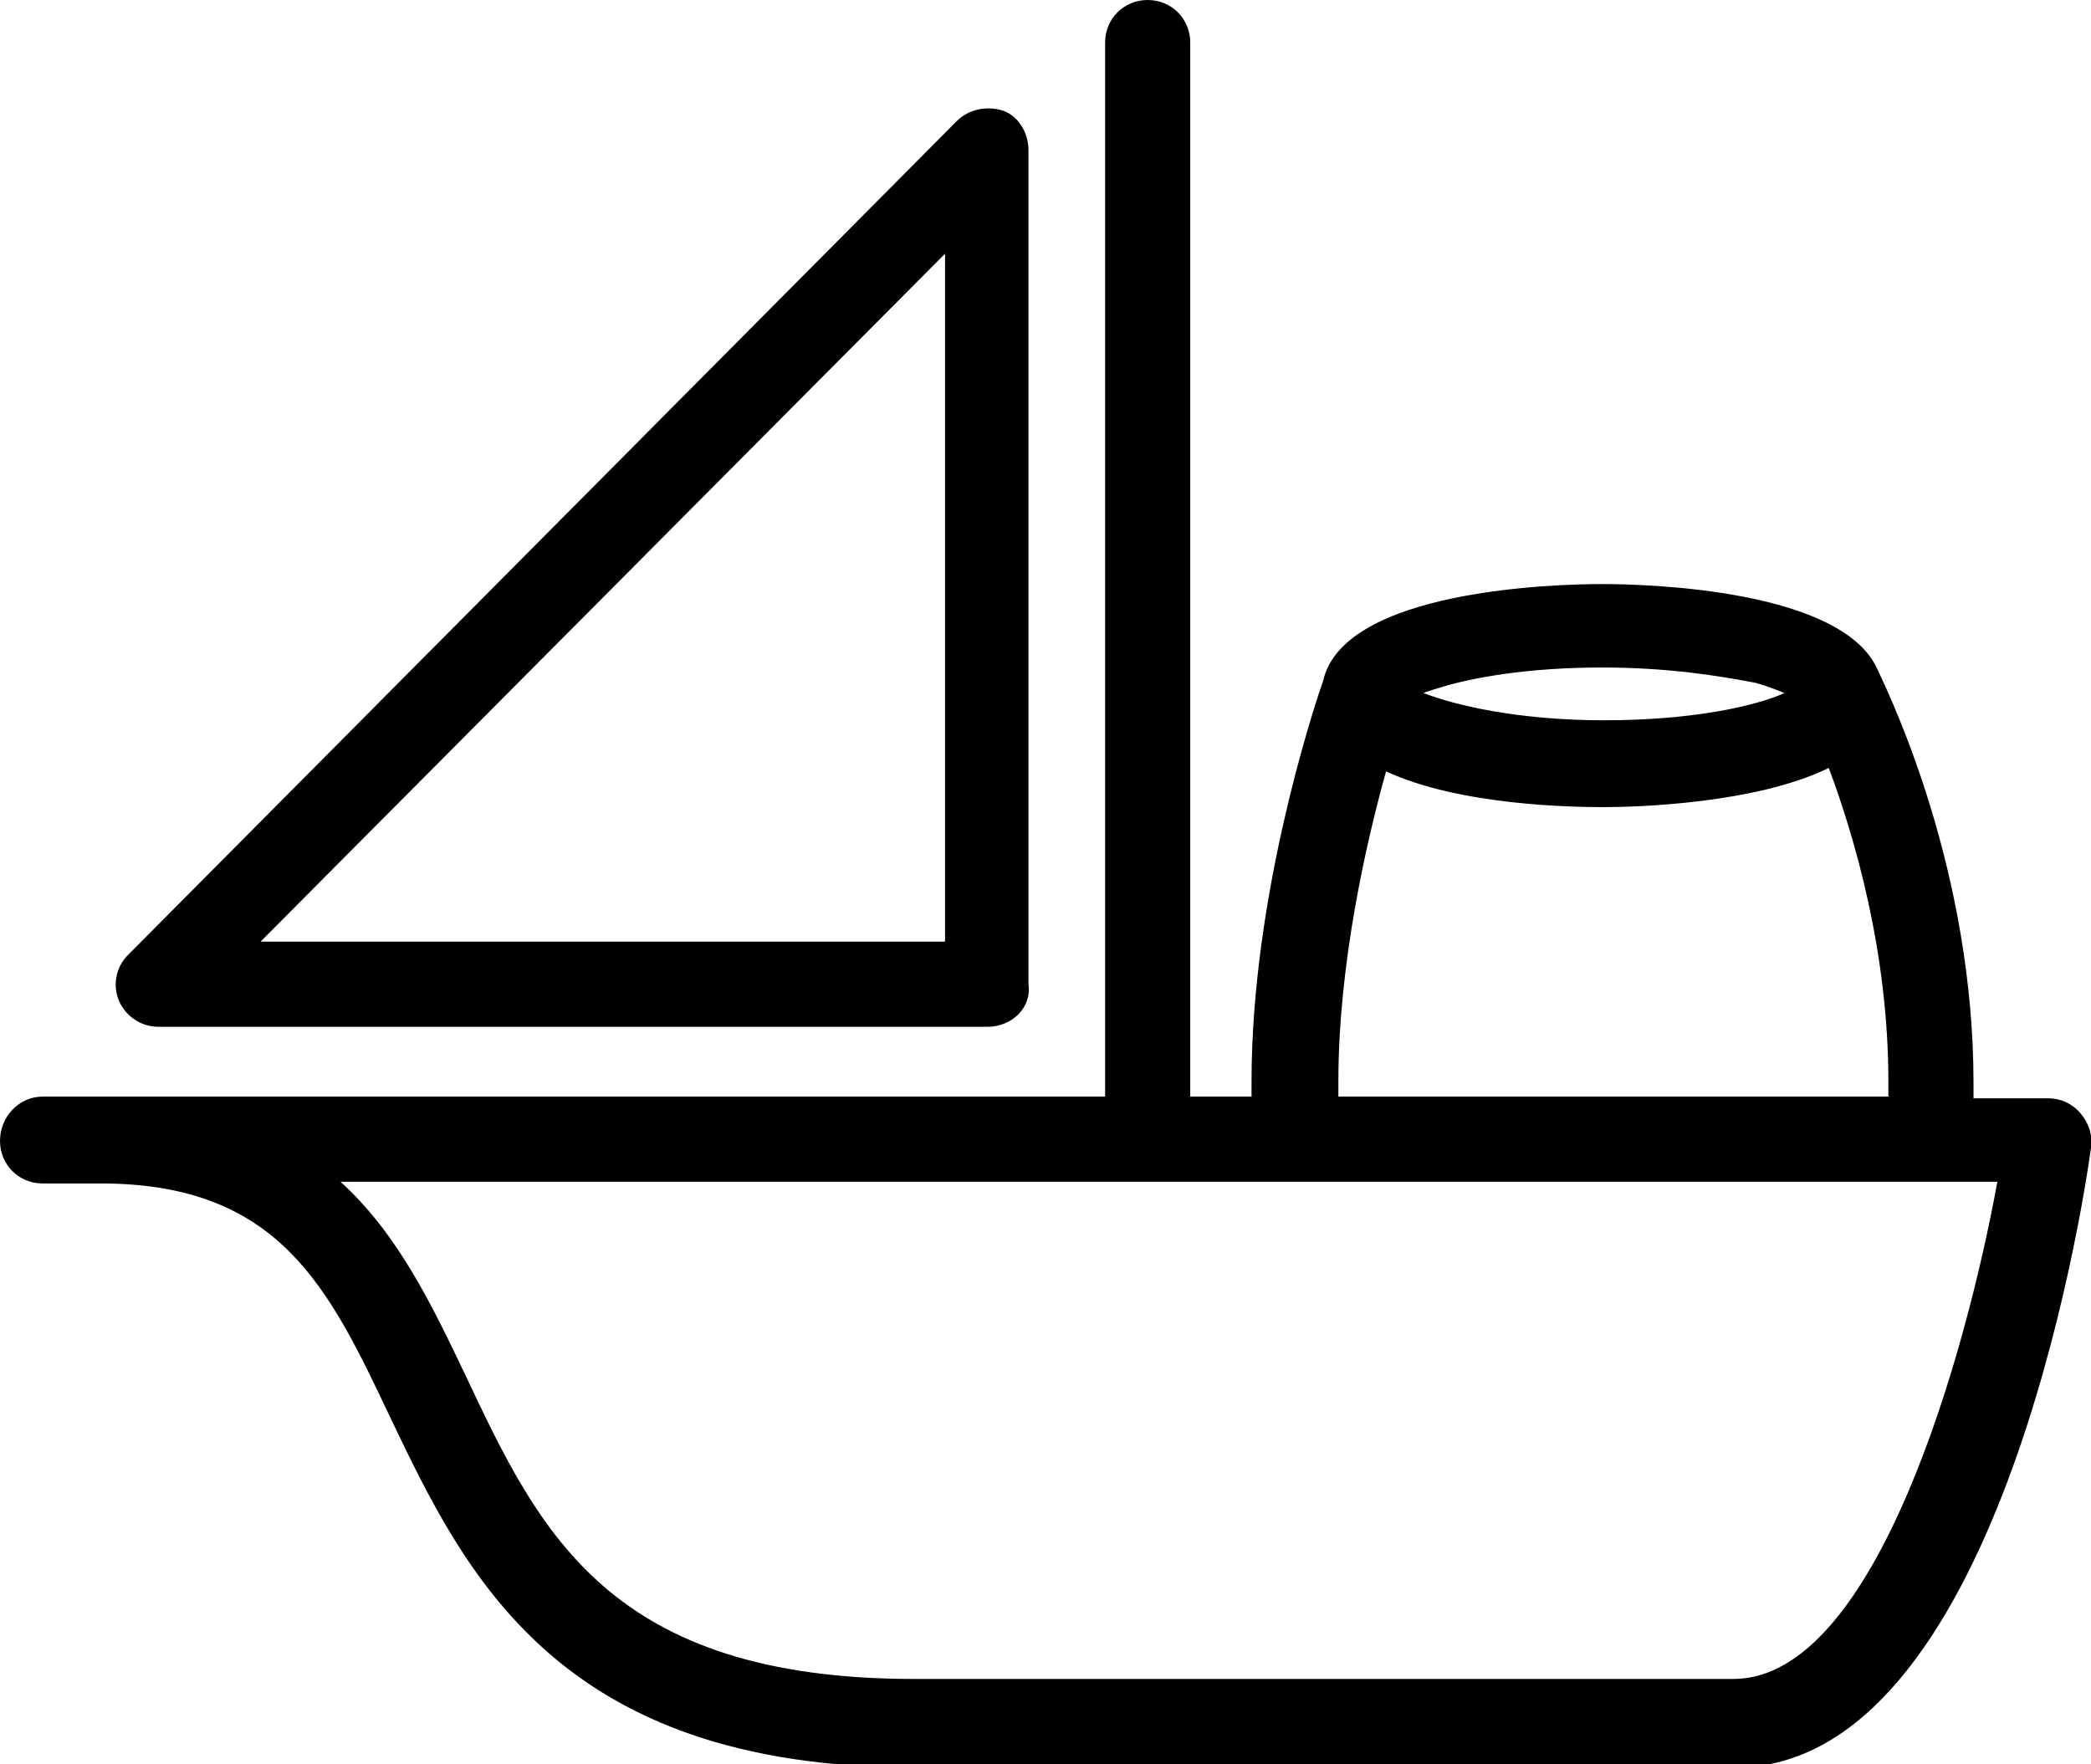
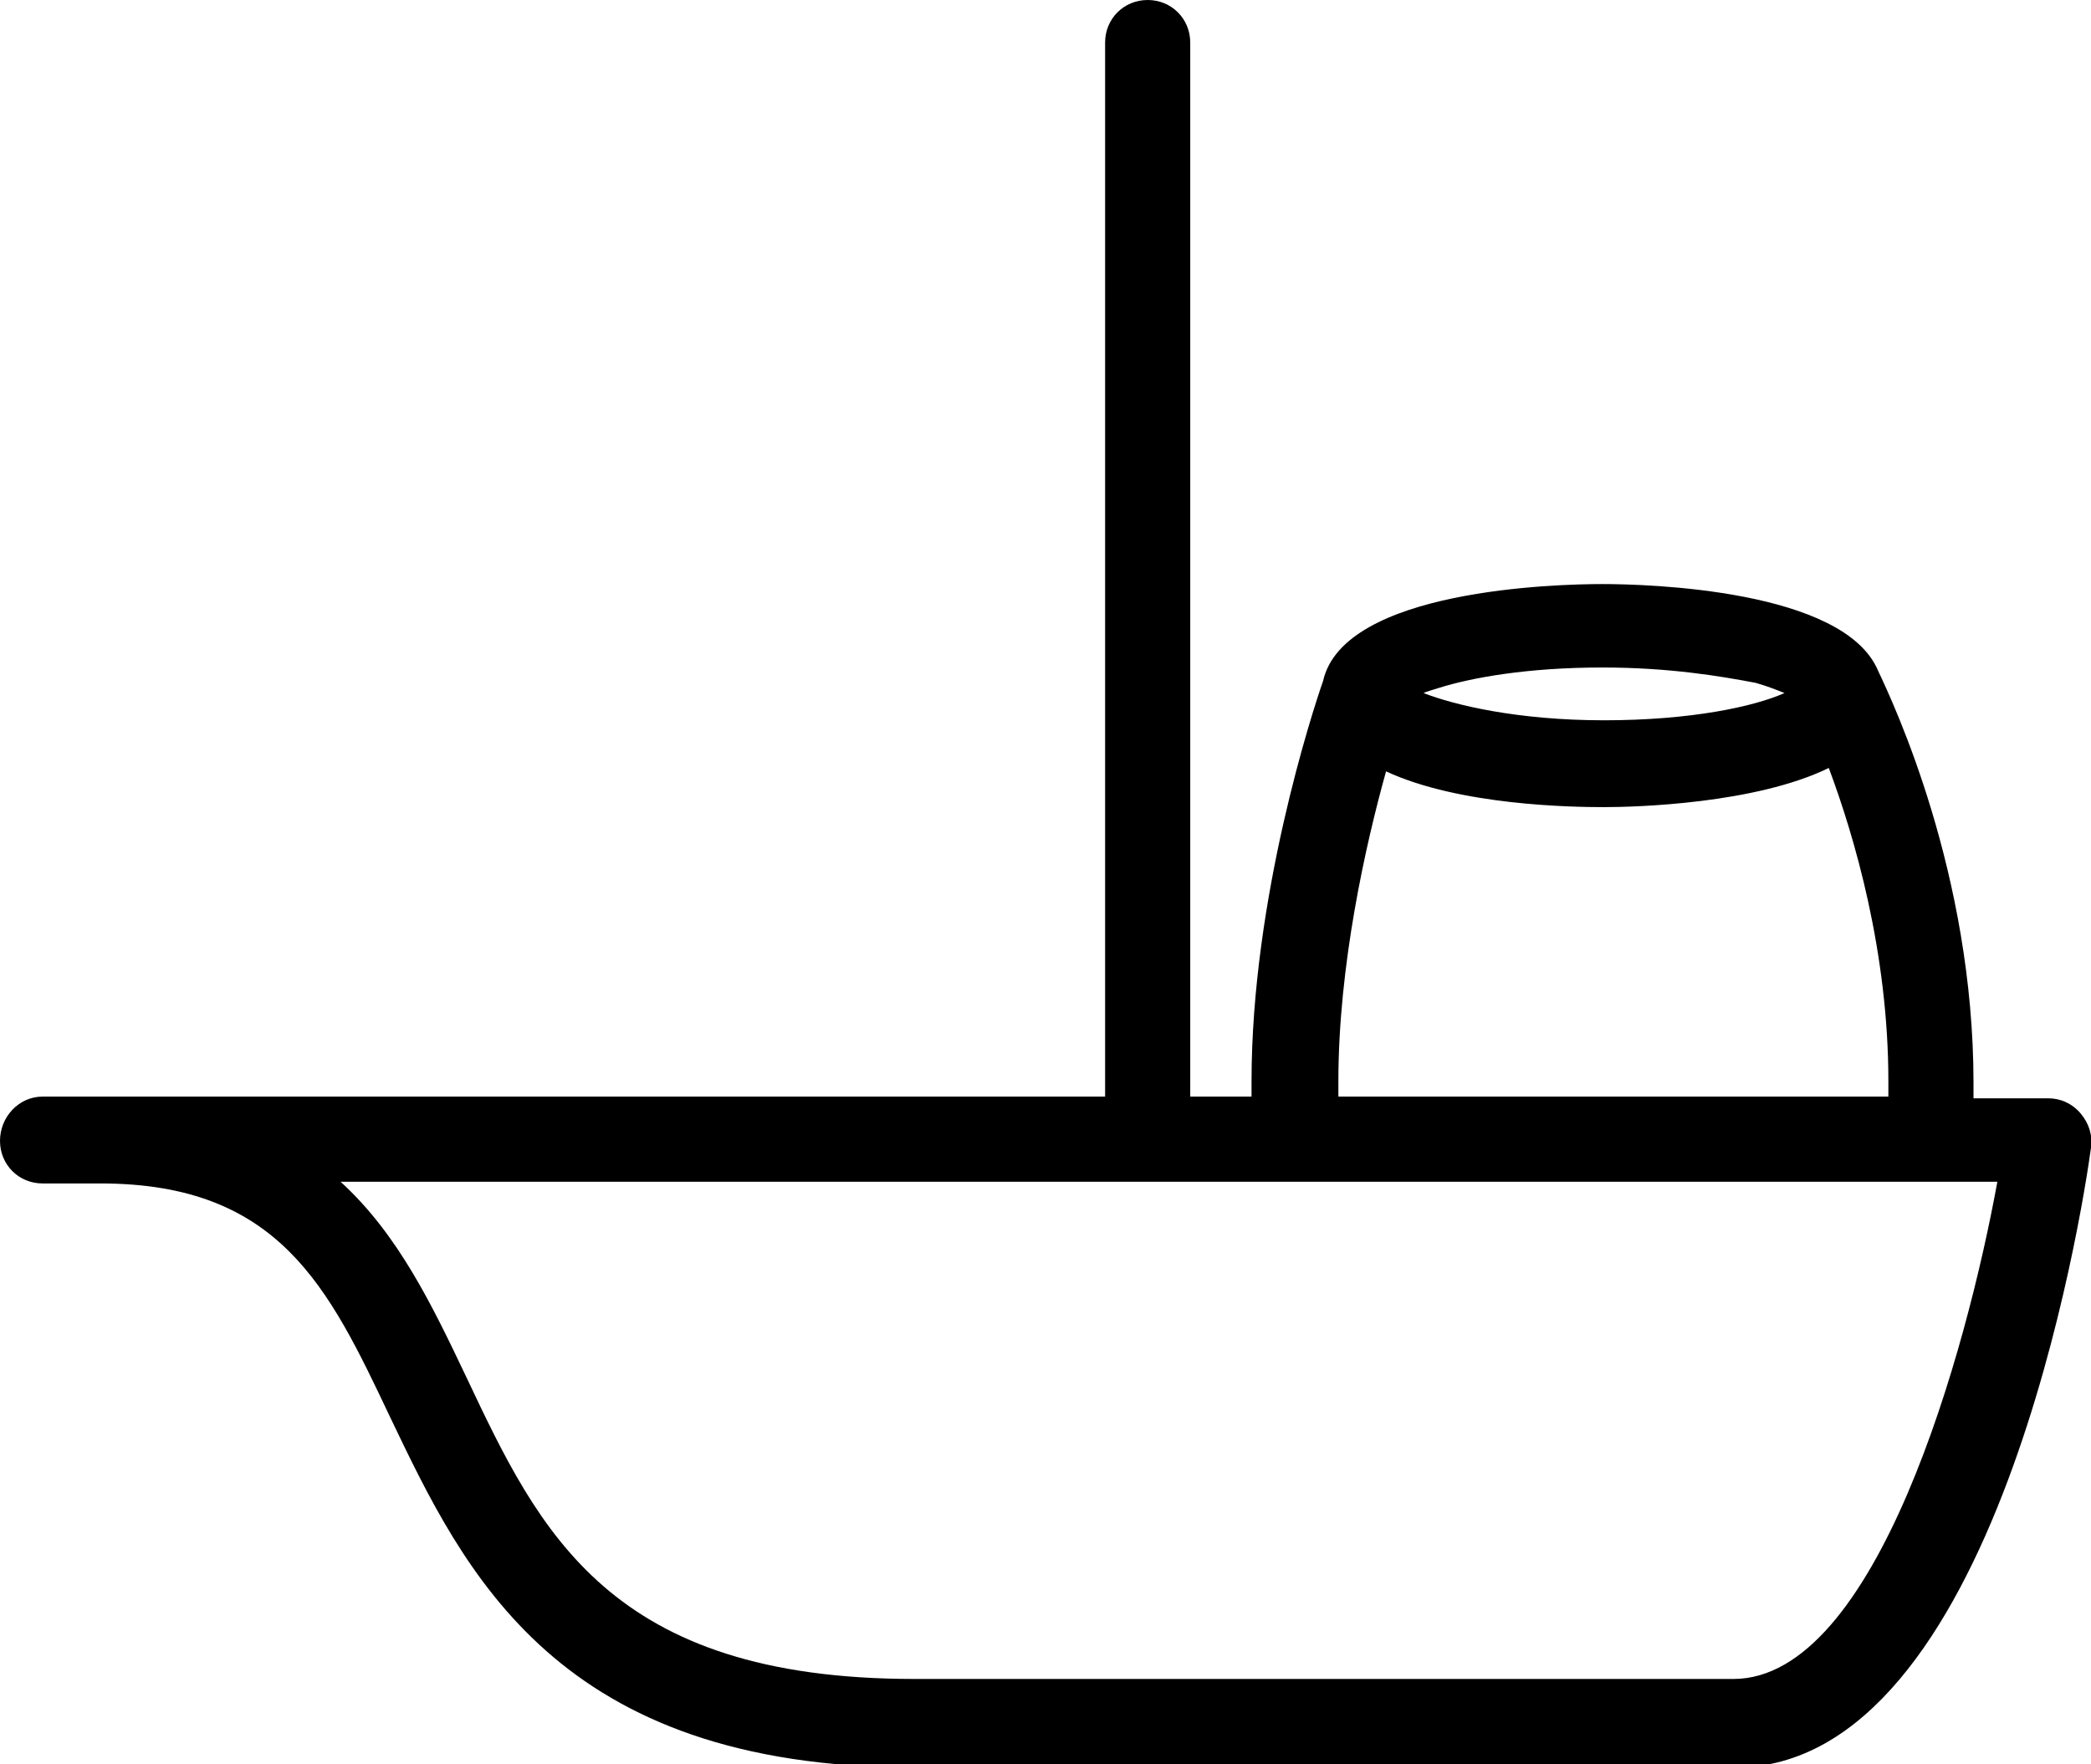
<svg xmlns="http://www.w3.org/2000/svg" version="1.1" id="a" x="0px" y="0px" viewBox="0 0 122.8 103.6" style="enable-background:new 0 0 122.8 103.6;" xml:space="preserve">
  <path d="M2.5,64.4C1.1,64.4,0,65.6,0,67s1.1,2.5,2.5,2.5h3.4c10.5,0,13.4,6.1,17,13.7c4.4,9.2,9.8,20.6,30.8,20.6h48.2  c15.3,0,20.4-32.7,20.9-36.4c0.1-0.7-0.1-1.4-0.6-2s-1.2-0.9-1.9-0.9h-4.4c0-0.3,0-0.6,0-0.9c0-12.3-4.7-22.3-5.6-24.2  c-2-4.8-13.6-5.1-16.2-5.1c-2.6,0-15.2,0.3-16.4,5.7c-0.6,1.7-4.2,12.7-4.2,23.5c0,0.3,0,0.6,0,0.9h-3.6V2.5c0-1.4-1.1-2.5-2.5-2.5  s-2.5,1.1-2.5,2.5v61.9H2.5L2.5,64.4z M20,69.4h97.3c-1.8,9.9-7.1,29.2-15.5,29.2H53.7c-17.9,0-22-8.6-26.3-17.7  C25.4,76.7,23.4,72.5,20,69.4z M110.9,64.4H78.6c0-0.3,0-0.6,0-0.9c0-6.8,1.6-13.9,2.8-18.2c4.3,2,10.9,2.1,12.8,2.1  c1.9,0,8.9-0.2,13.2-2.3c1.5,4,3.5,10.8,3.5,18.4C110.9,63.8,110.9,64.1,110.9,64.4z M94.1,39.2c3.9,0,6.9,0.5,9,0.9  c0.7,0.2,1.2,0.4,1.7,0.6c-1.8,0.8-5.5,1.6-10.6,1.6c-5.1,0-8.8-0.9-10.6-1.6c0.2-0.1,0.6-0.2,0.9-0.3  C86.4,39.8,89.7,39.2,94.1,39.2L94.1,39.2z" />
-   <path d="M58,60.3c1.4,0,2.6-1.1,2.4-2.5v-49c0-1-0.6-2-1.5-2.3s-2-0.1-2.7,0.6l-48.7,49c-0.7,0.7-0.9,1.8-0.5,2.7s1.3,1.5,2.3,1.5  H58L58,60.3z M55.5,55.3H15.3l40.2-40.4C55.5,14.9,55.5,55.3,55.5,55.3z" />
</svg>